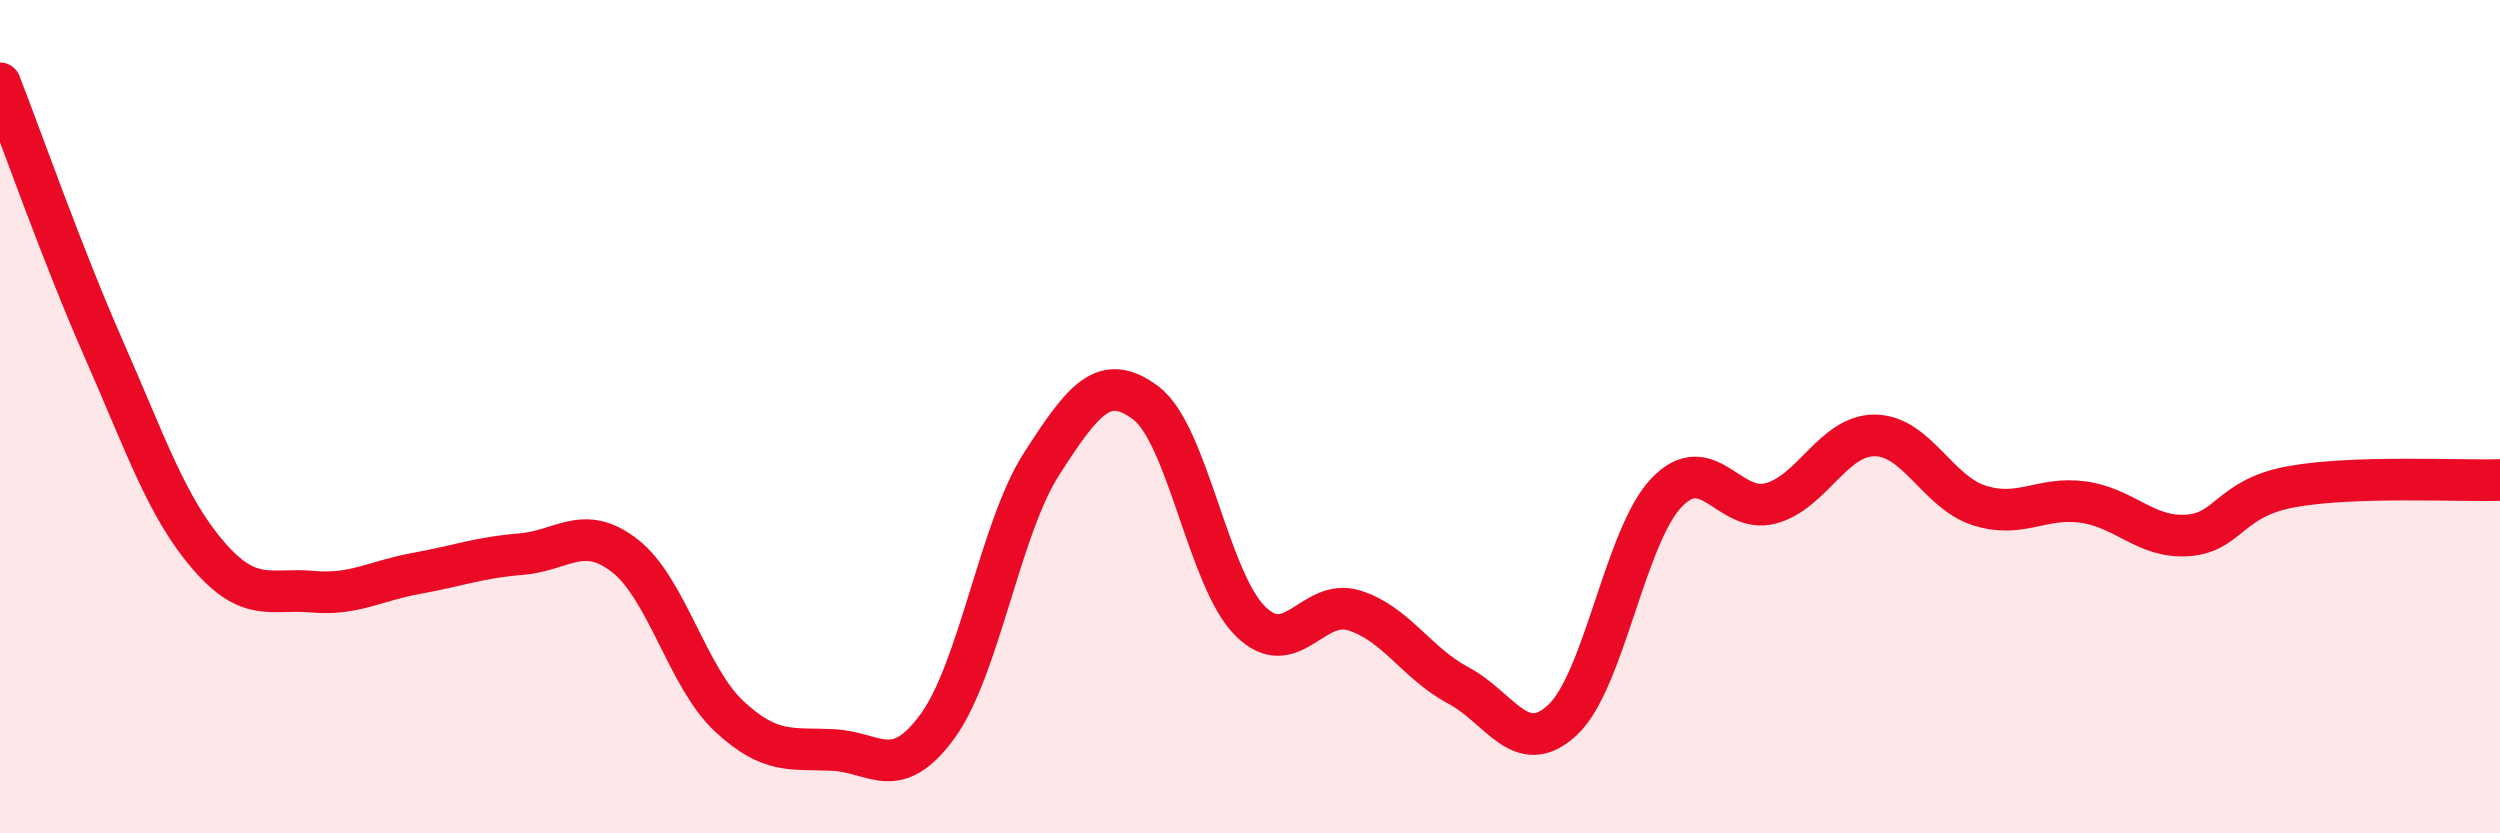
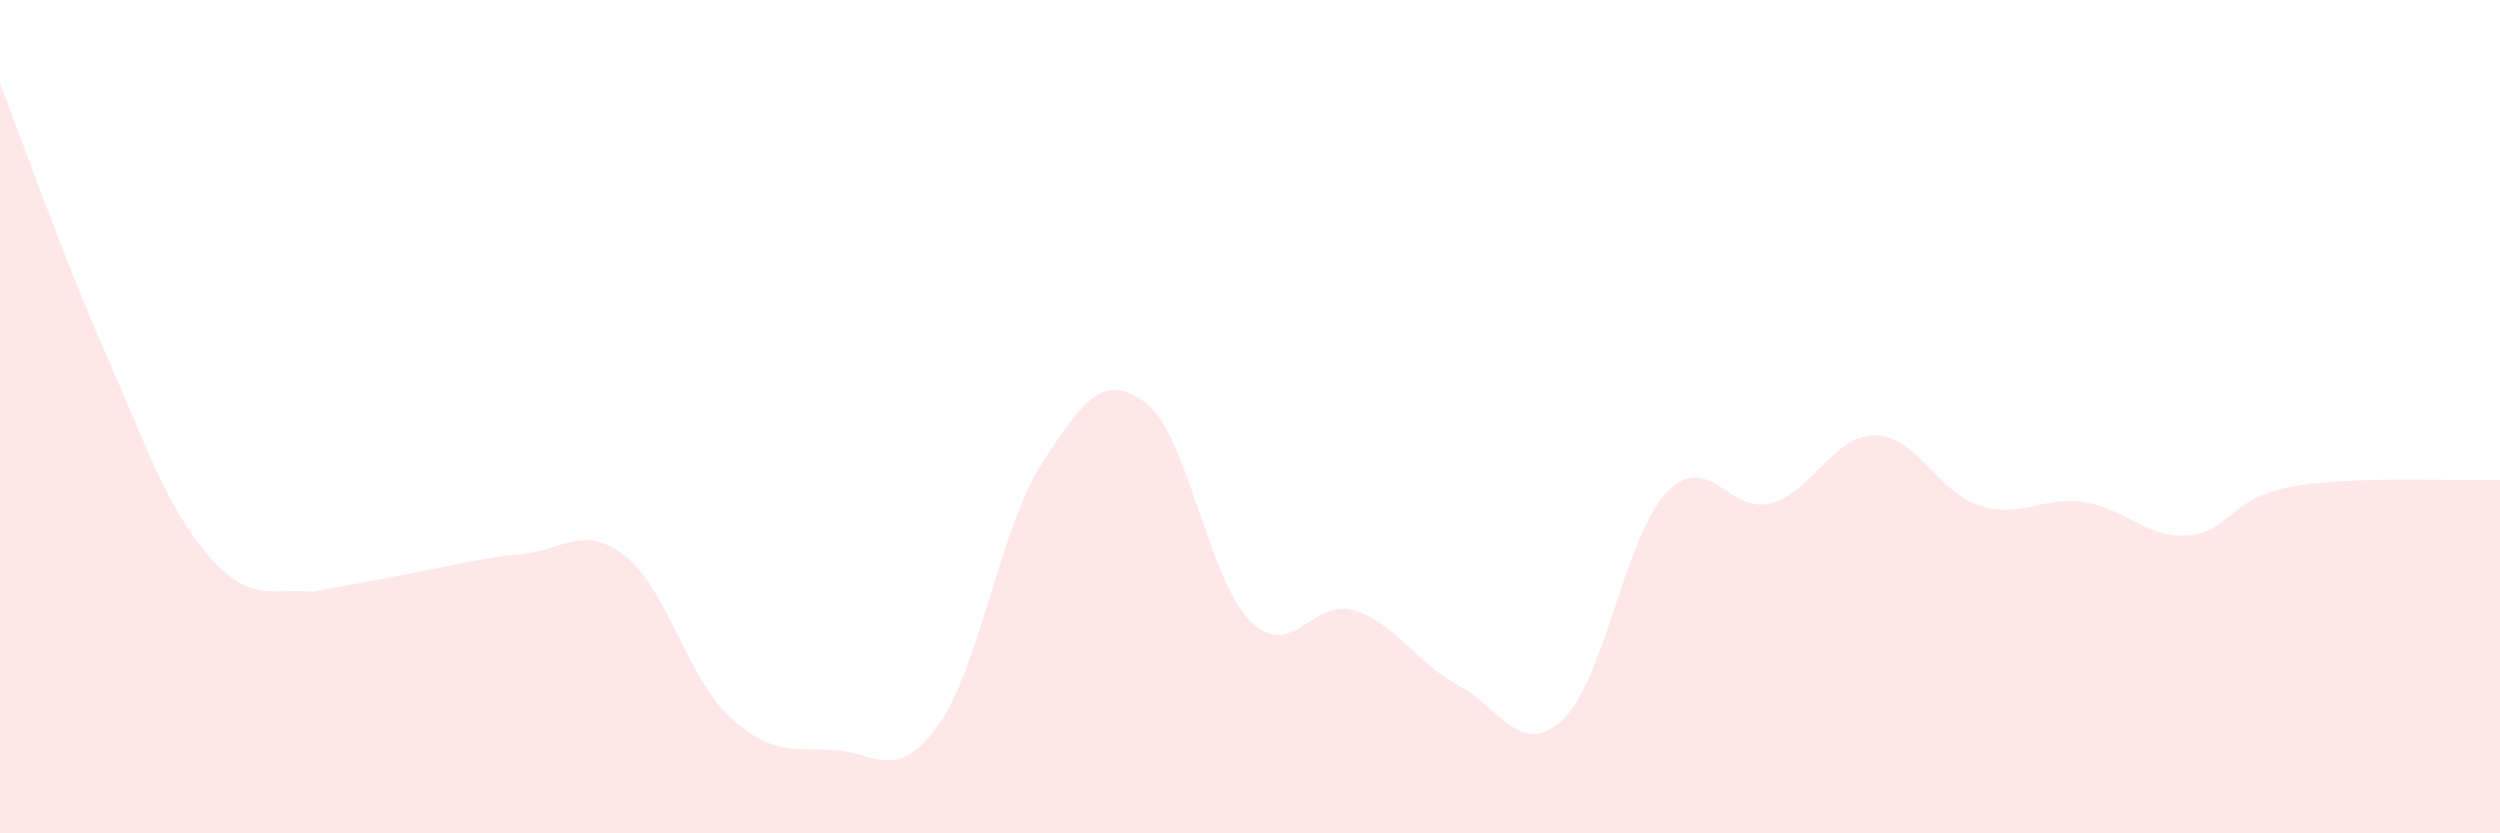
<svg xmlns="http://www.w3.org/2000/svg" width="60" height="20" viewBox="0 0 60 20">
-   <path d="M 0,2 C 0.5,3.28 1.5,6.13 2.5,8.4 C 3.5,10.67 4,12.17 5,13.33 C 6,14.49 6.5,14.11 7.5,14.2 C 8.5,14.29 9,13.94 10,13.76 C 11,13.58 11.5,13.38 12.5,13.3 C 13.5,13.22 14,12.56 15,13.34 C 16,14.12 16.5,16.26 17.5,17.19 C 18.5,18.12 19,17.95 20,18 C 21,18.05 21.5,18.8 22.5,17.43 C 23.5,16.06 24,12.68 25,11.13 C 26,9.58 26.5,8.92 27.5,9.67 C 28.5,10.42 29,13.9 30,14.9 C 31,15.9 31.5,14.34 32.5,14.65 C 33.5,14.96 34,15.92 35,16.45 C 36,16.98 36.5,18.21 37.5,17.28 C 38.5,16.35 39,12.86 40,11.82 C 41,10.78 41.5,12.35 42.5,12.08 C 43.5,11.81 44,10.44 45,10.45 C 46,10.46 46.5,11.81 47.5,12.13 C 48.5,12.45 49,11.91 50,12.05 C 51,12.19 51.5,12.92 52.5,12.85 C 53.5,12.78 53.5,11.95 55,11.68 C 56.5,11.41 59,11.55 60,11.52L60 20L0 20Z" fill="#EB0A25" opacity="0.1" stroke-linecap="round" stroke-linejoin="round" />
-   <path d="M 0,2 C 0.5,3.28 1.5,6.13 2.5,8.4 C 3.5,10.67 4,12.17 5,13.33 C 6,14.49 6.5,14.11 7.5,14.2 C 8.5,14.29 9,13.94 10,13.76 C 11,13.58 11.5,13.38 12.5,13.3 C 13.5,13.22 14,12.56 15,13.34 C 16,14.12 16.5,16.26 17.5,17.19 C 18.5,18.12 19,17.95 20,18 C 21,18.05 21.5,18.8 22.5,17.43 C 23.5,16.06 24,12.68 25,11.13 C 26,9.58 26.5,8.92 27.5,9.67 C 28.5,10.42 29,13.9 30,14.9 C 31,15.9 31.5,14.34 32.5,14.65 C 33.5,14.96 34,15.92 35,16.45 C 36,16.98 36.5,18.21 37.5,17.28 C 38.5,16.35 39,12.86 40,11.82 C 41,10.78 41.5,12.35 42.5,12.08 C 43.5,11.81 44,10.44 45,10.45 C 46,10.46 46.5,11.81 47.5,12.13 C 48.5,12.45 49,11.91 50,12.05 C 51,12.19 51.5,12.92 52.5,12.85 C 53.5,12.78 53.5,11.95 55,11.68 C 56.5,11.41 59,11.55 60,11.52" stroke="#EB0A25" stroke-width="1" fill="none" stroke-linecap="round" stroke-linejoin="round" />
+   <path d="M 0,2 C 0.5,3.28 1.5,6.13 2.5,8.4 C 3.5,10.67 4,12.17 5,13.33 C 6,14.49 6.5,14.11 7.5,14.2 C 11,13.58 11.5,13.38 12.5,13.3 C 13.5,13.22 14,12.56 15,13.34 C 16,14.12 16.5,16.26 17.5,17.19 C 18.5,18.12 19,17.95 20,18 C 21,18.05 21.5,18.8 22.5,17.43 C 23.5,16.06 24,12.68 25,11.13 C 26,9.58 26.5,8.92 27.5,9.67 C 28.5,10.42 29,13.9 30,14.9 C 31,15.9 31.5,14.34 32.5,14.65 C 33.5,14.96 34,15.92 35,16.45 C 36,16.98 36.5,18.21 37.5,17.28 C 38.5,16.35 39,12.86 40,11.82 C 41,10.78 41.5,12.35 42.5,12.08 C 43.5,11.81 44,10.44 45,10.45 C 46,10.46 46.5,11.81 47.5,12.13 C 48.5,12.45 49,11.91 50,12.05 C 51,12.19 51.5,12.92 52.5,12.85 C 53.5,12.78 53.5,11.95 55,11.68 C 56.5,11.41 59,11.55 60,11.52L60 20L0 20Z" fill="#EB0A25" opacity="0.1" stroke-linecap="round" stroke-linejoin="round" />
</svg>